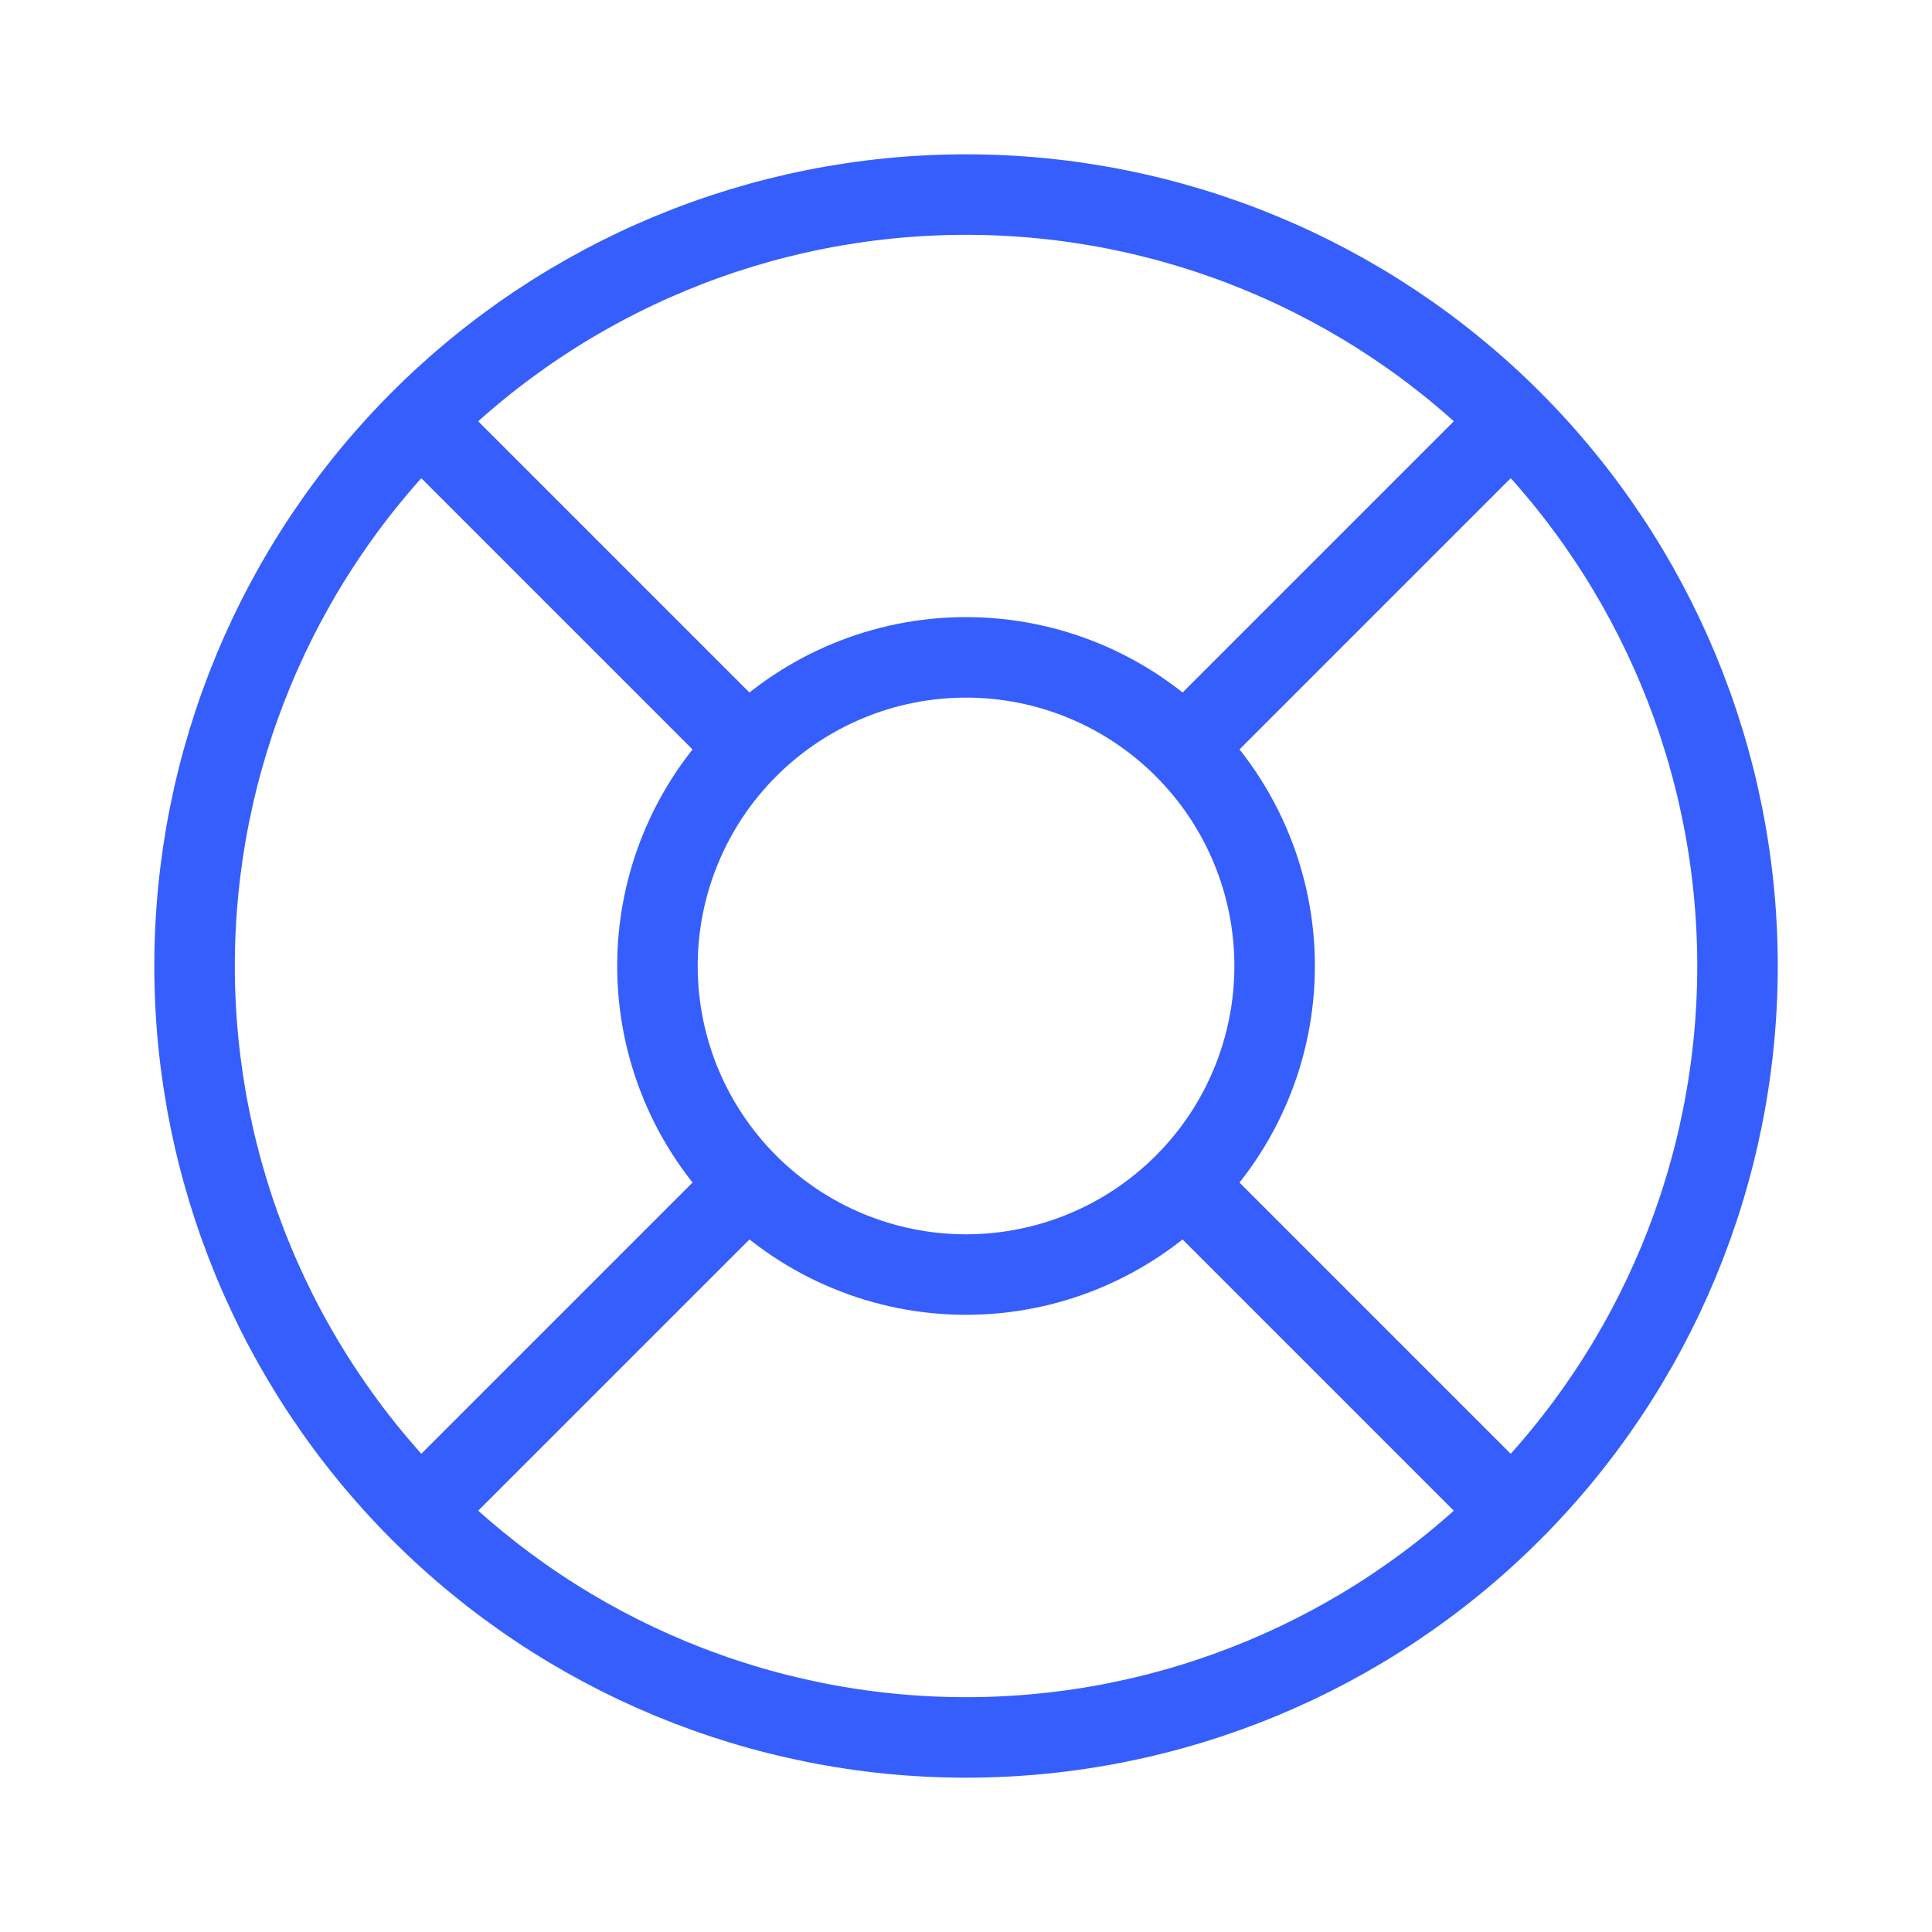
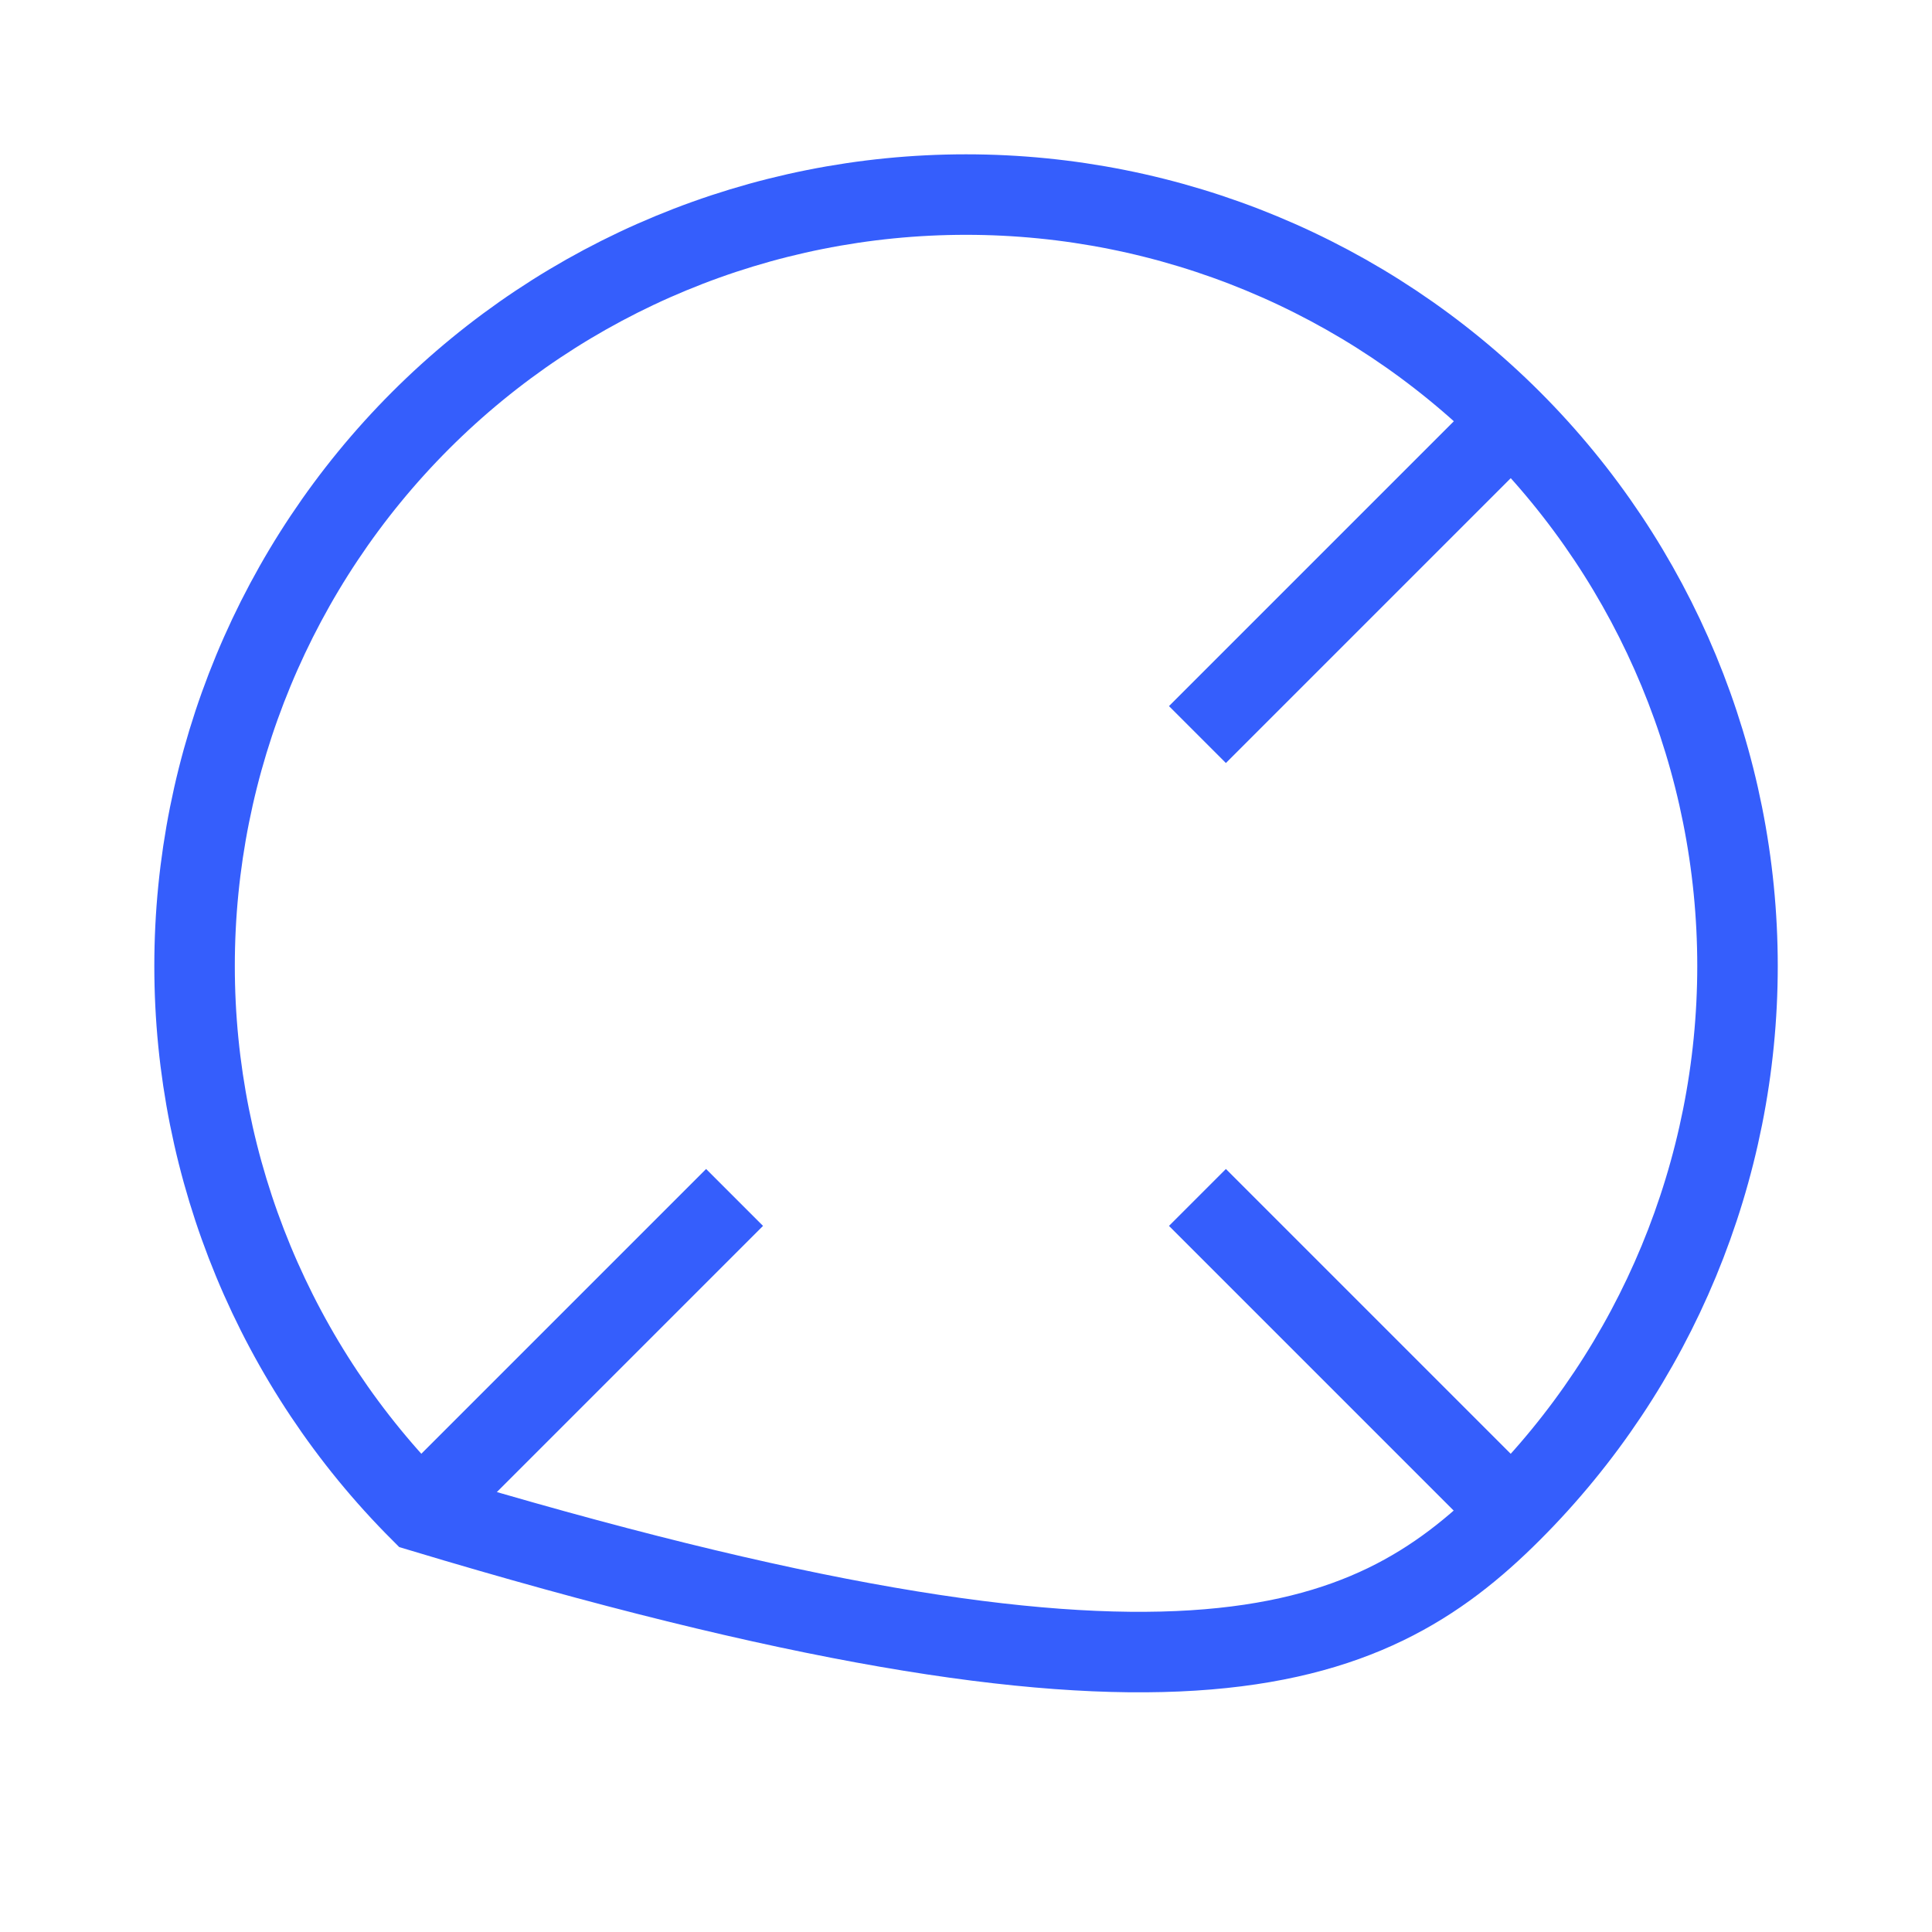
<svg xmlns="http://www.w3.org/2000/svg" width="24" height="24" viewBox="0 0 24 24" fill="none">
-   <path d="M2.417 12C2.417 14.541 3.427 16.979 5.224 18.776C7.021 20.573 9.459 21.583 12 21.583C14.542 21.583 16.98 20.573 18.777 18.776C20.574 16.979 21.584 14.541 21.584 12C21.584 9.458 20.574 7.021 18.777 5.223C16.98 3.426 14.542 2.417 12 2.417C9.459 2.417 7.021 3.426 5.224 5.223C3.427 7.021 2.417 9.458 2.417 12Z" stroke="#355EFC" />
-   <path d="M8.167 12C8.167 13.017 8.571 13.992 9.29 14.71C10.009 15.429 10.984 15.833 12 15.833C13.017 15.833 13.992 15.429 14.711 14.71C15.43 13.992 15.834 13.017 15.834 12C15.834 10.983 15.43 10.008 14.711 9.289C13.992 8.57 13.017 8.166 12 8.166C10.984 8.166 10.009 8.57 9.29 9.289C8.571 10.008 8.167 10.983 8.167 12Z" stroke="#355EFC" />
+   <path d="M2.417 12C2.417 14.541 3.427 16.979 5.224 18.776C14.542 21.583 16.98 20.573 18.777 18.776C20.574 16.979 21.584 14.541 21.584 12C21.584 9.458 20.574 7.021 18.777 5.223C16.98 3.426 14.542 2.417 12 2.417C9.459 2.417 7.021 3.426 5.224 5.223C3.427 7.021 2.417 9.458 2.417 12Z" stroke="#355EFC" />
  <path d="M14.875 9.125L18.708 5.292" stroke="#355EFC" />
  <path d="M5.292 18.708L9.125 14.875" stroke="#355EFC" />
-   <path d="M9.125 9.125L5.292 5.292" stroke="#355EFC" />
  <path d="M18.708 18.708L14.875 14.875" stroke="#355EFC" />
</svg>